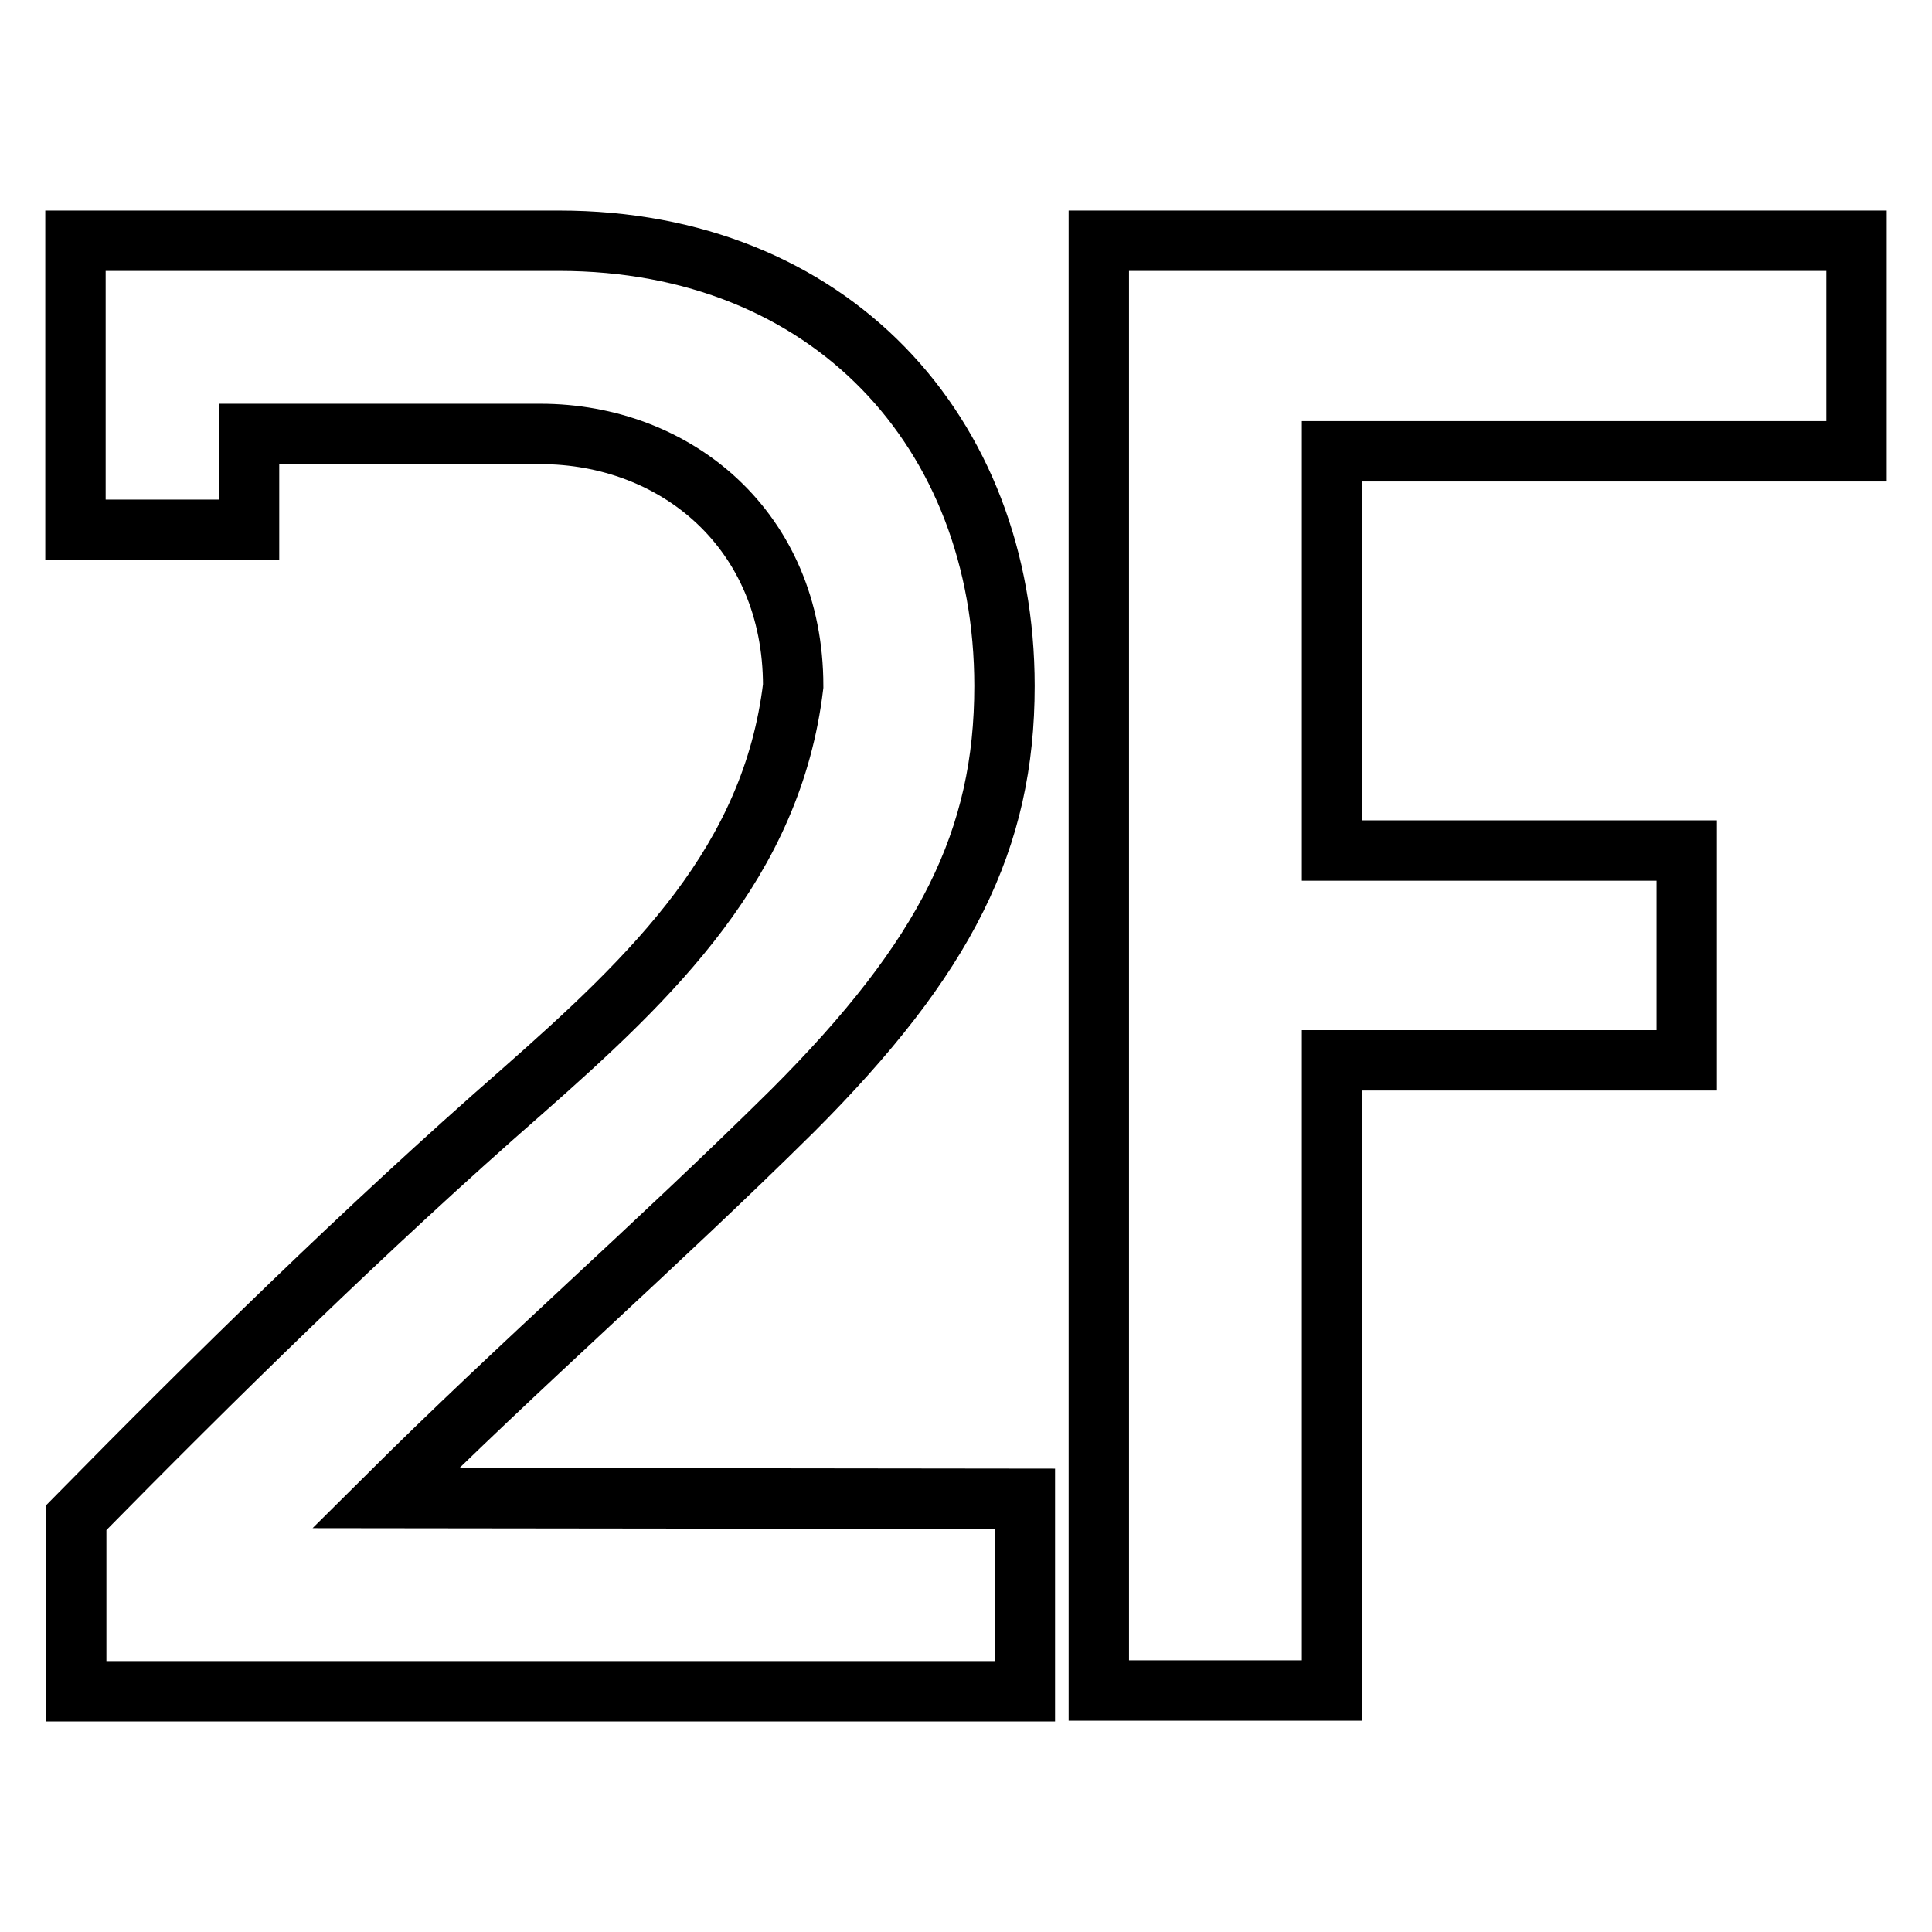
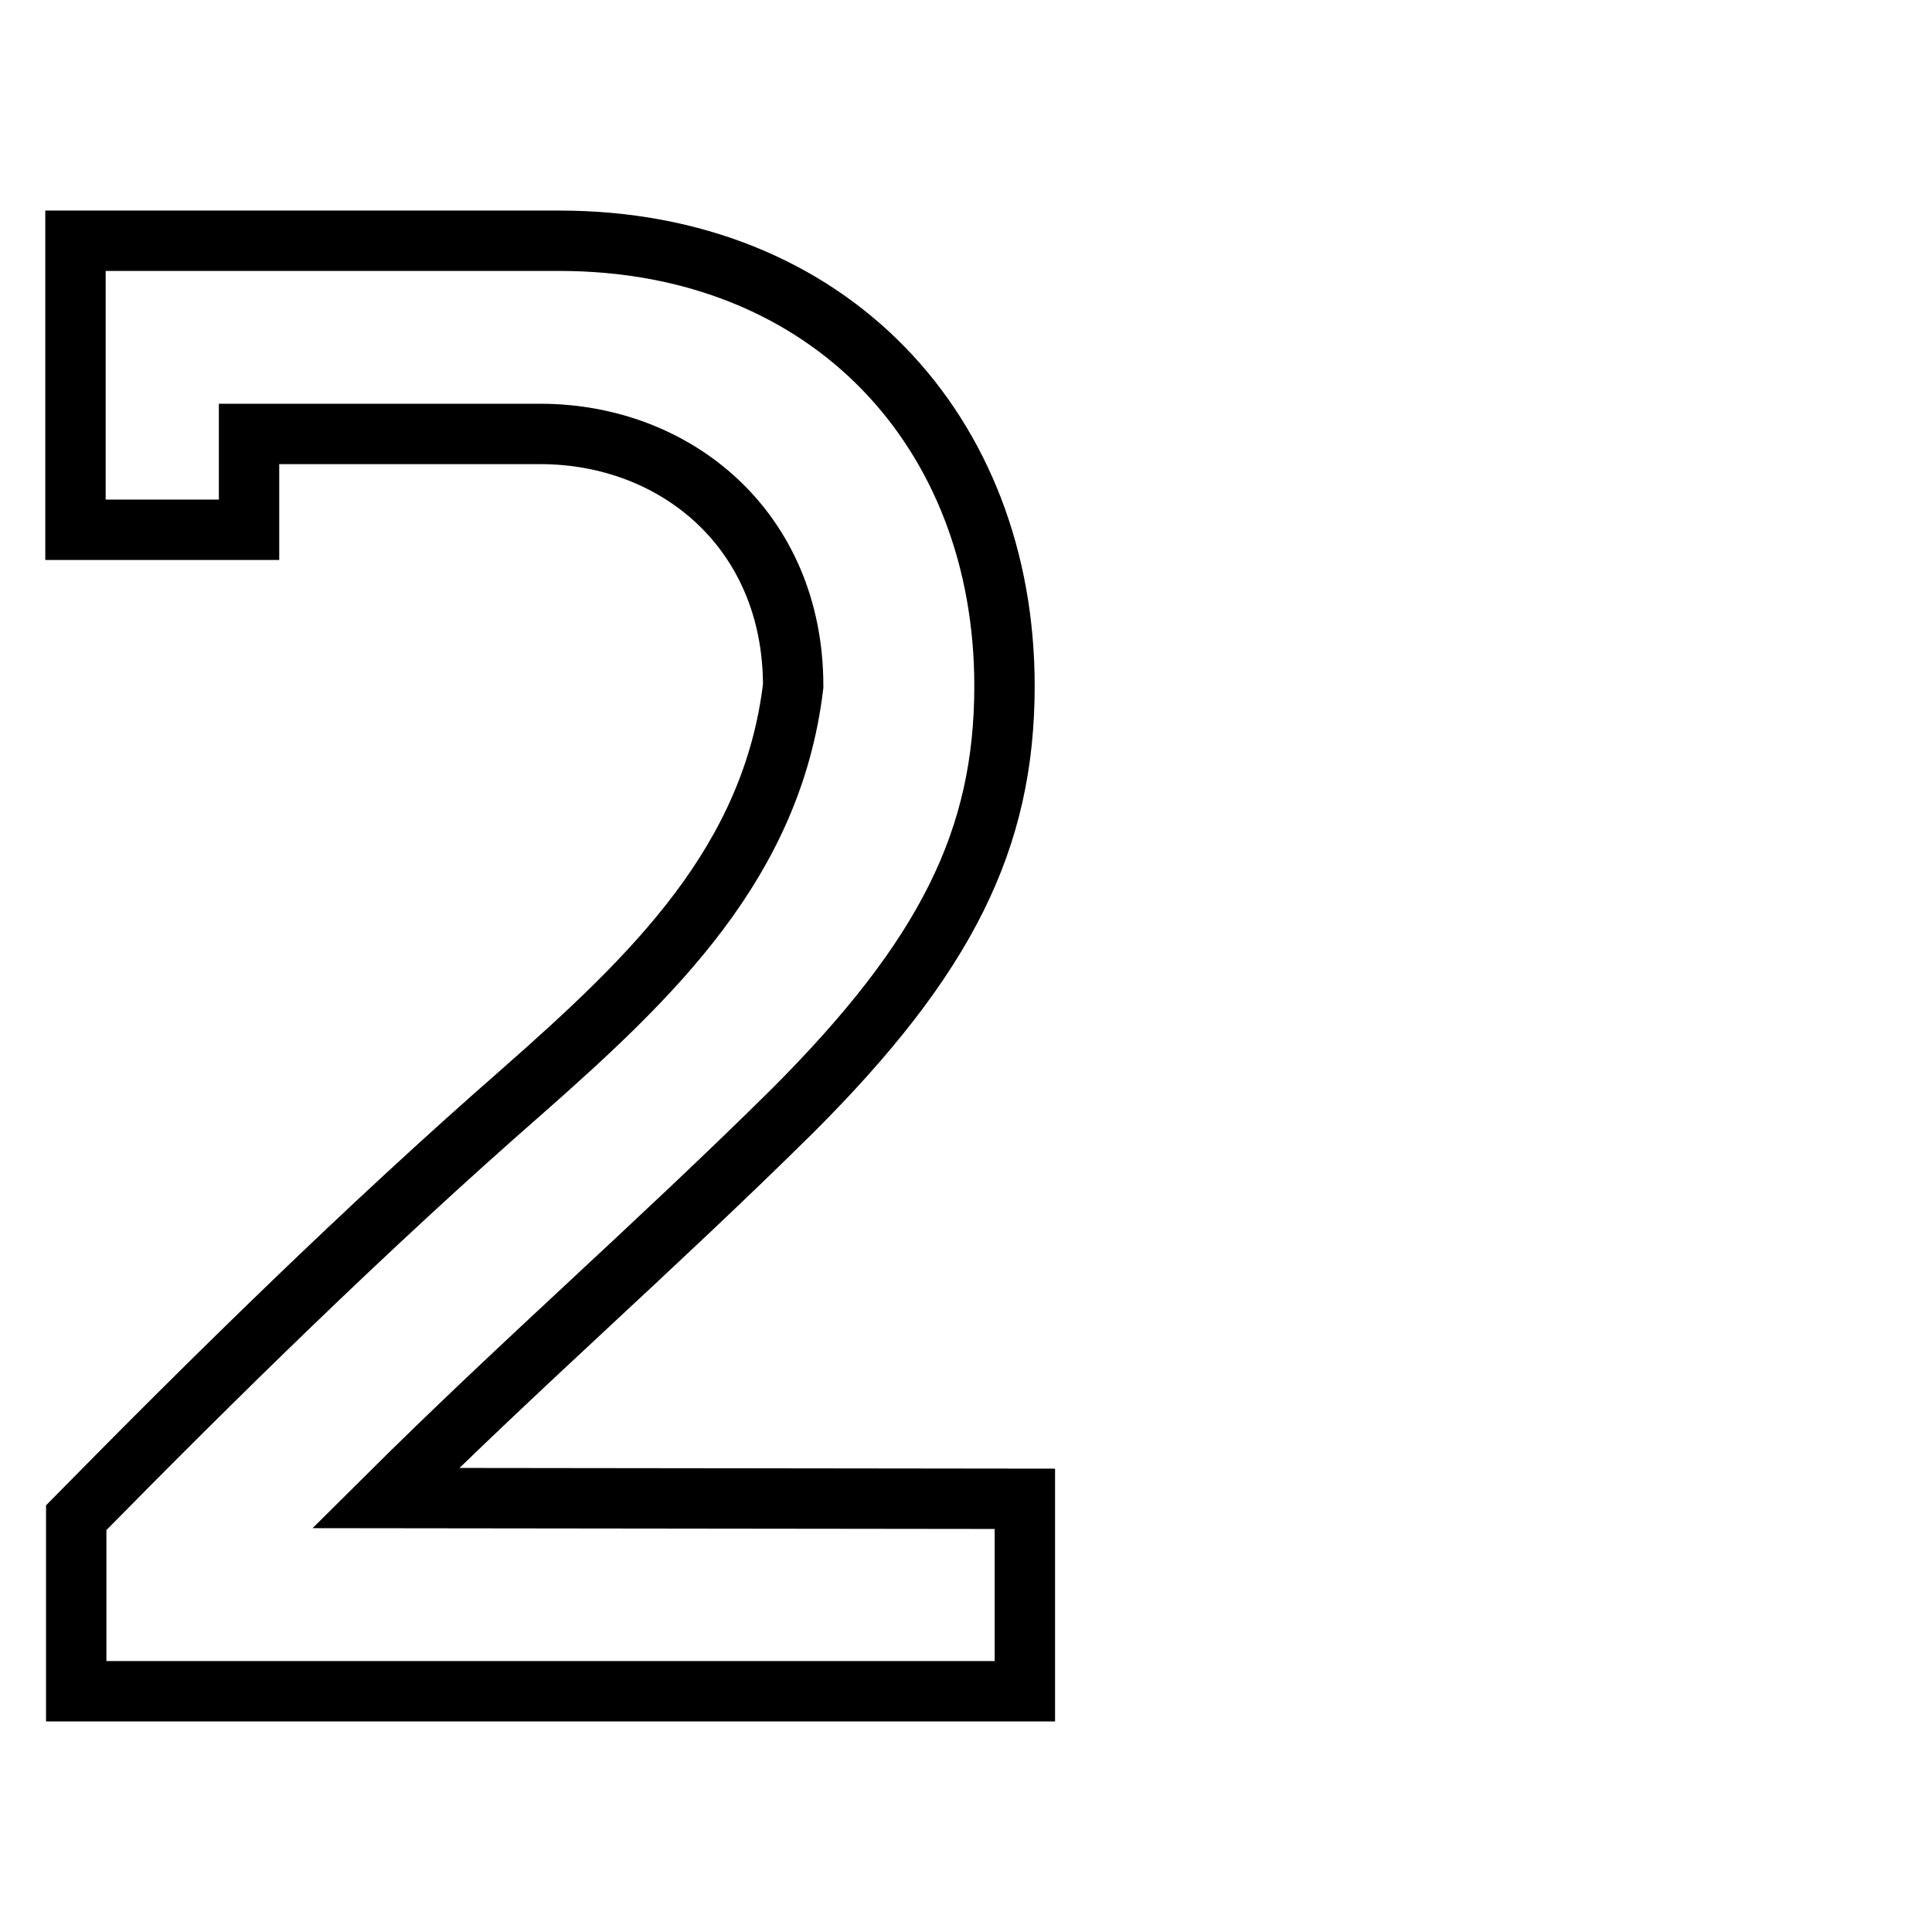
<svg xmlns="http://www.w3.org/2000/svg" version="1.1" x="0px" y="0px" viewBox="0 0 256 256" enable-background="new 0 0 256 256" xml:space="preserve">
  <g>
    <g>
      <path stroke-width="8" fill-opacity="0" stroke="#000000" d="M51.1,198.5c18.2-18.1,35.5-33.1,53.9-51.3c20.4-20.4,28.1-36,28.1-56.3c0-33.7-23.2-59-59-59H33H10v38.3h23V57.5h38.6c17.9,0,33.5,12.7,33.5,33.4c-2.8,23.3-18.4,38.3-36,53.8c-20.7,18.1-40.9,38-59,56.4v23h125.7v-25.5L51.1,198.5L51.1,198.5z" />
-       <path stroke-width="8" fill-opacity="0" stroke="#000000" d="M145.6,224h30.9v-83.5h47v-27.8h-47V59.8H246V31.9H145.6V224z" />
    </g>
  </g>
</svg>